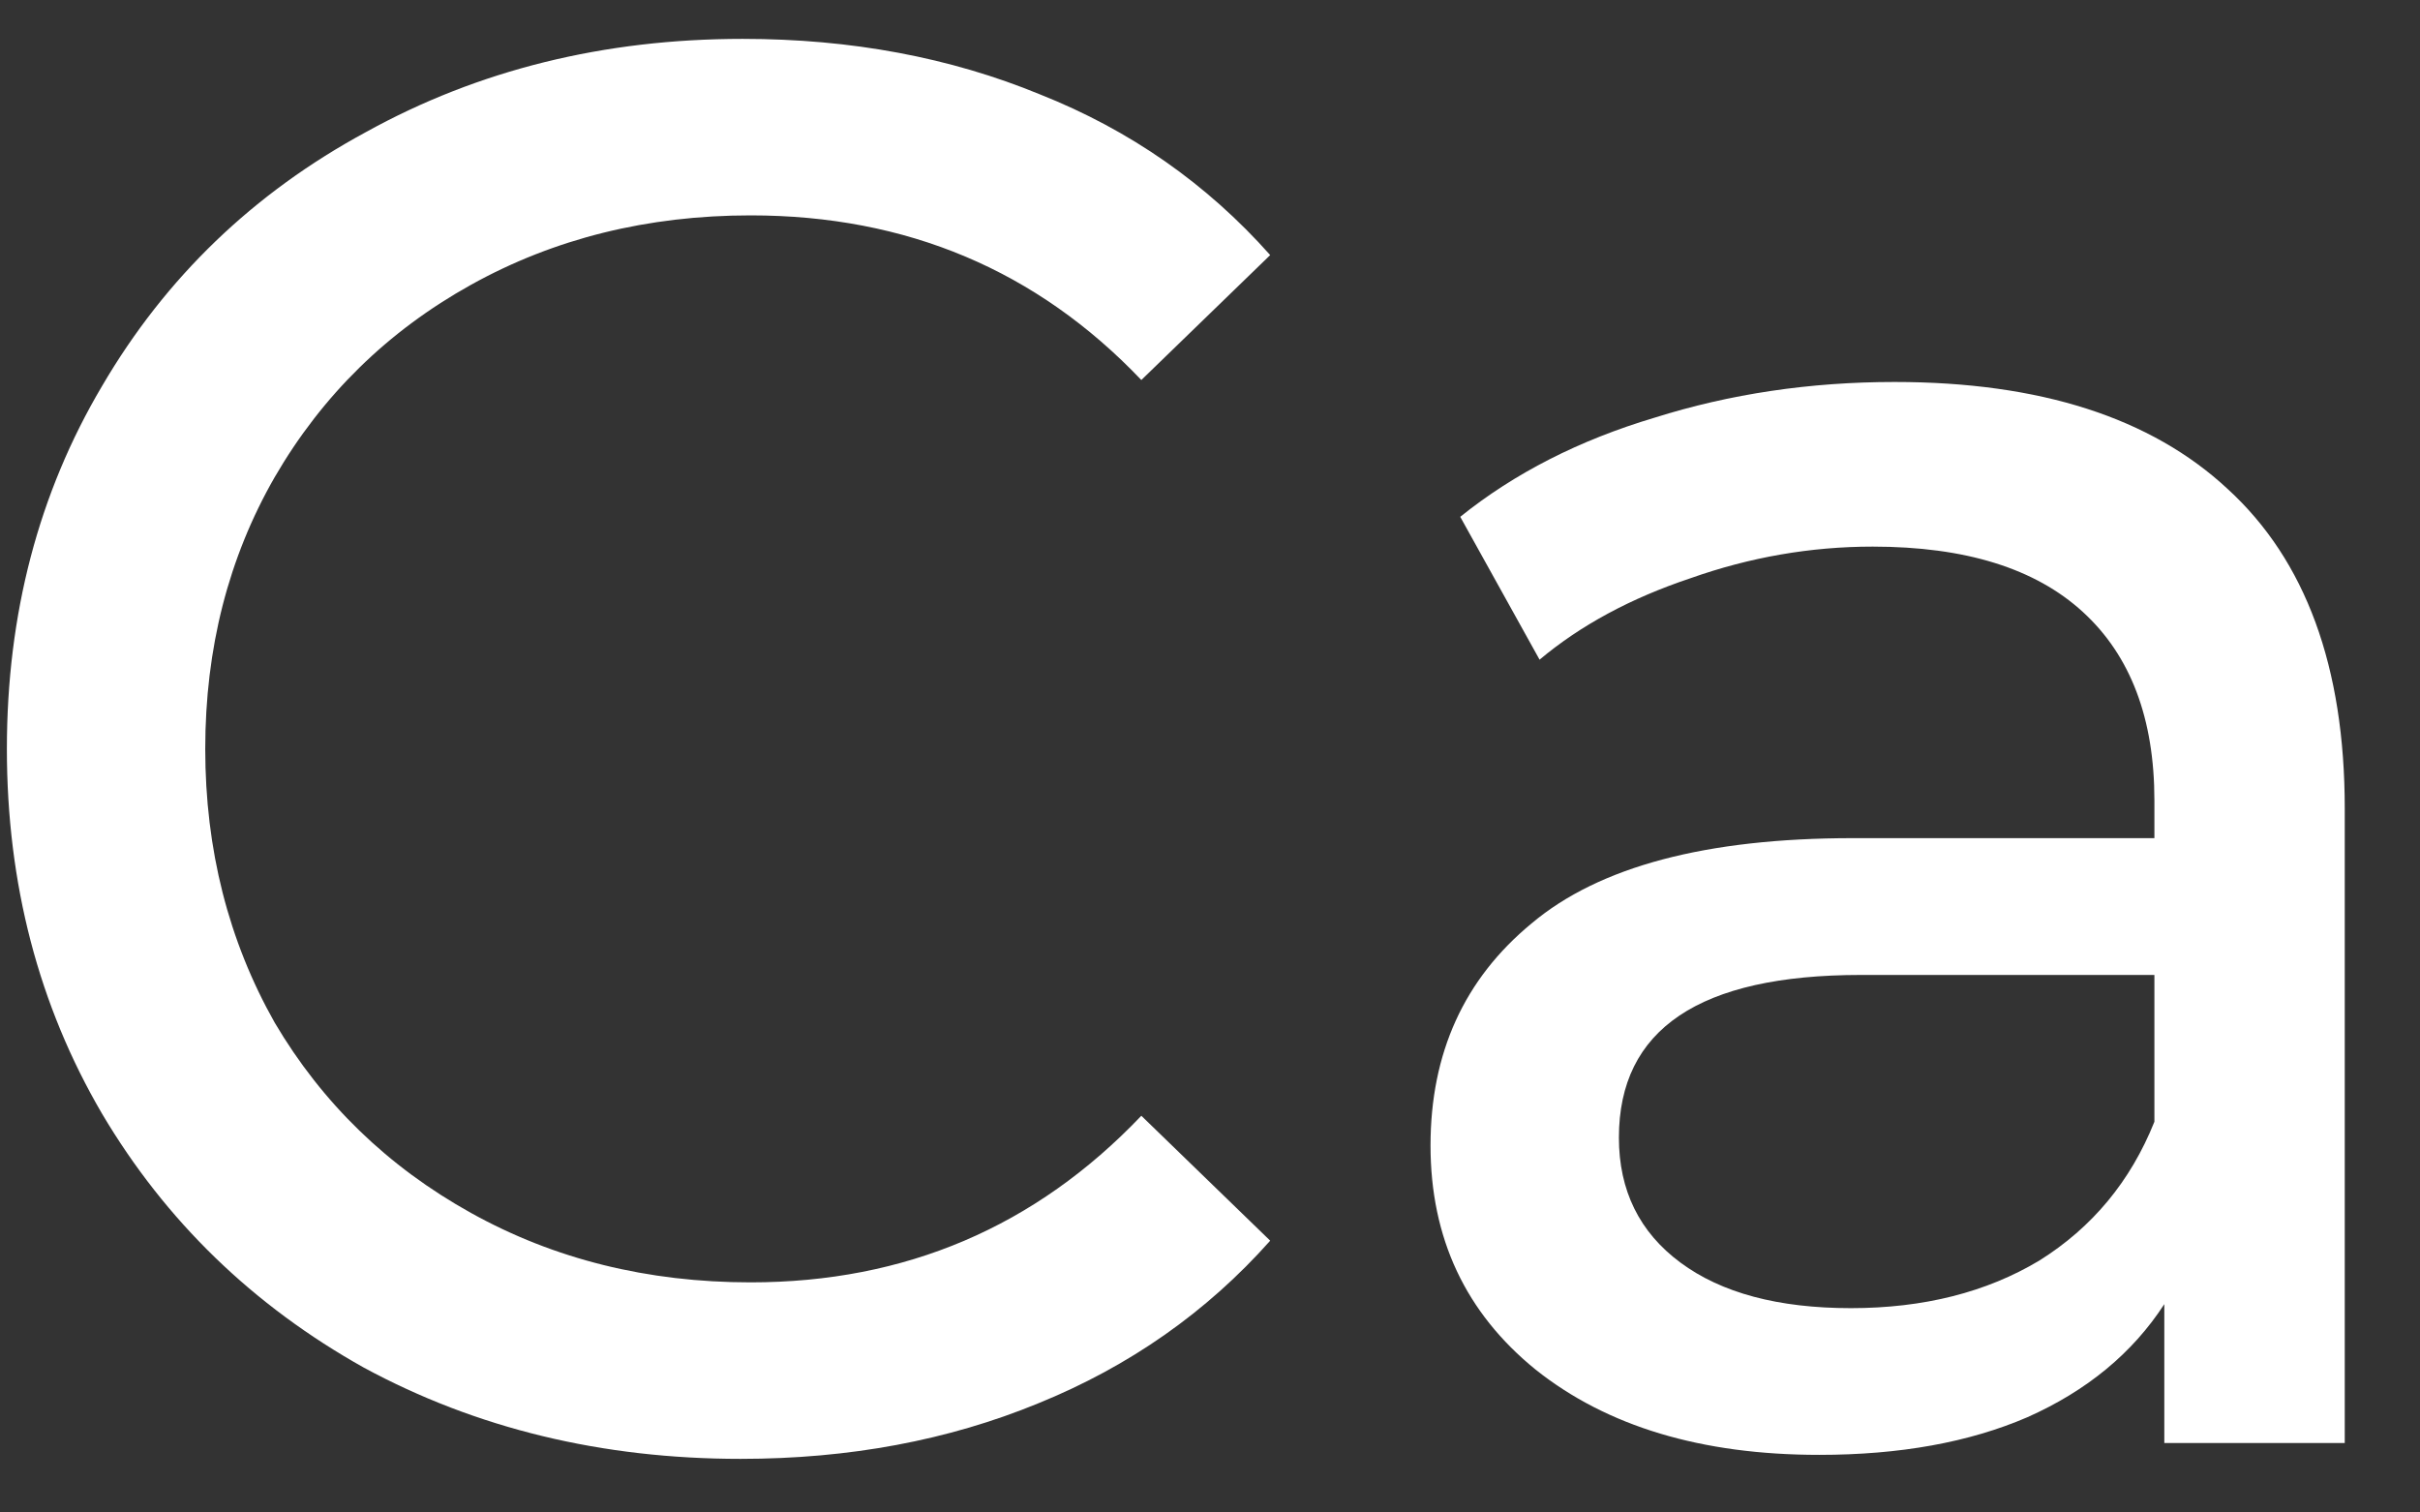
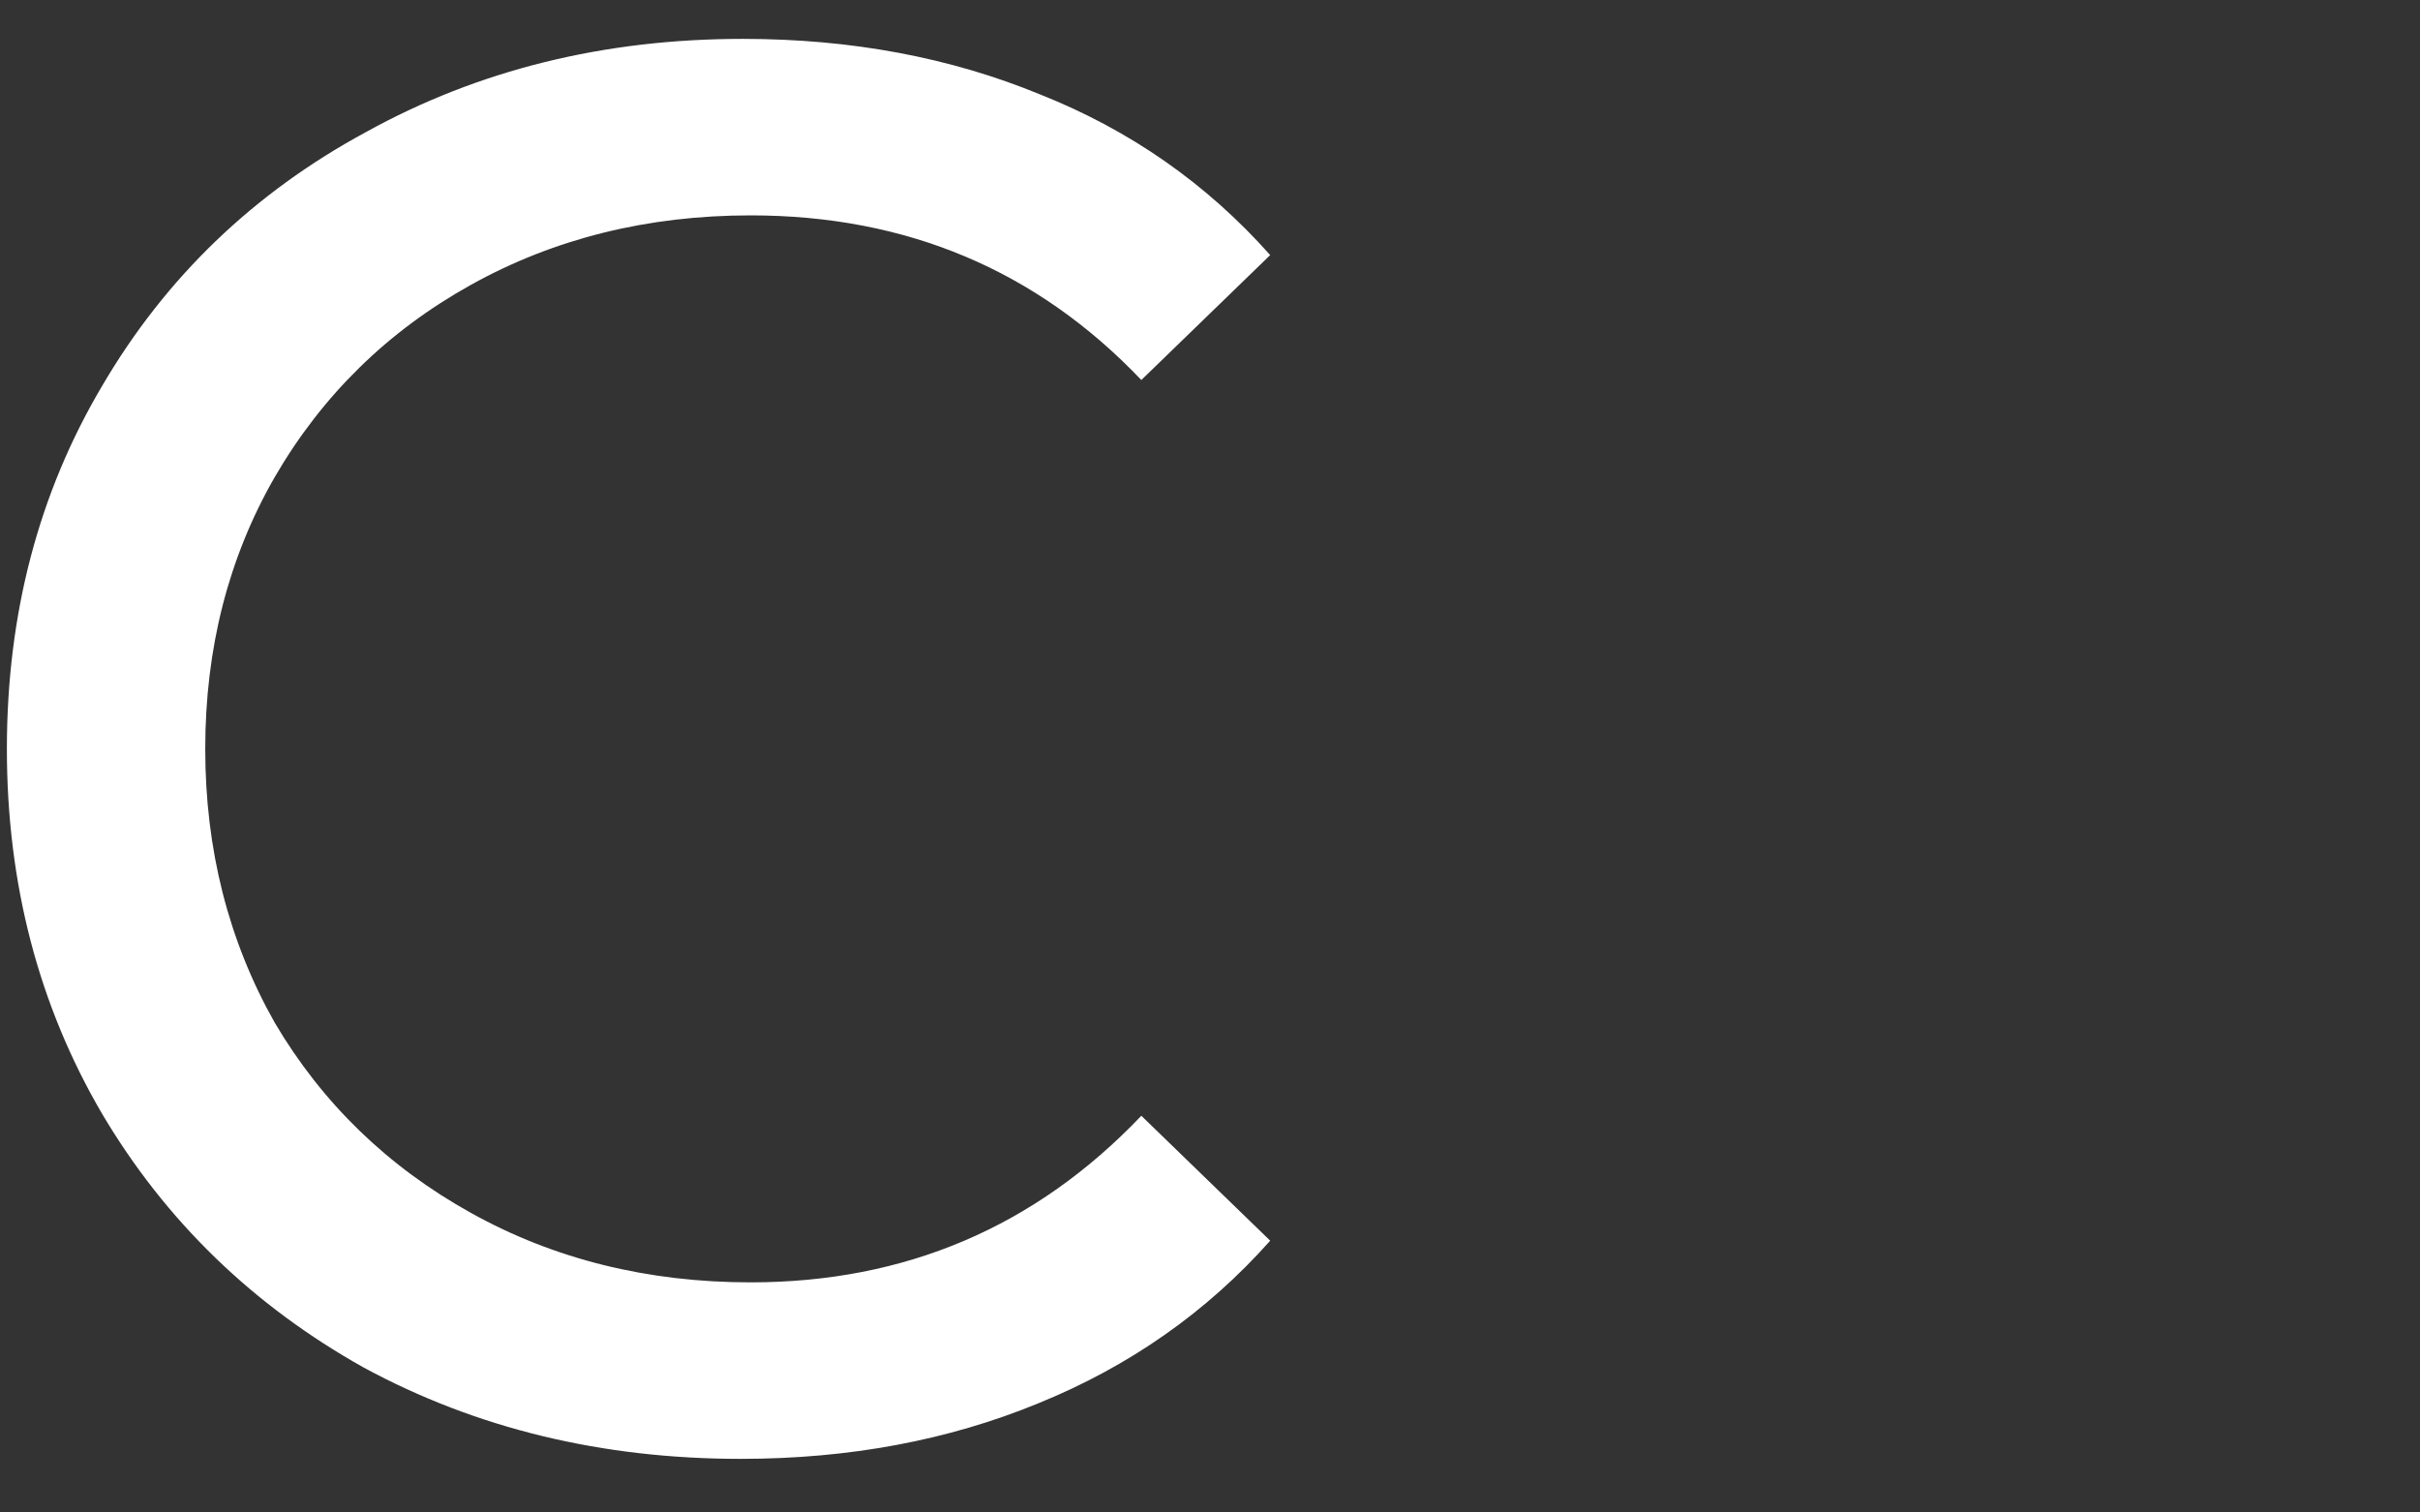
<svg xmlns="http://www.w3.org/2000/svg" width="32" height="20" viewBox="0 0 32 20" fill="none">
  <rect x="0" y="0" width="32" height="20" fill="#333333" stroke="none" />
  <path d="M9.794 19.291C7.959 19.291 6.298 18.889 4.812 18.085C3.343 17.263 2.189 16.144 1.35 14.728C0.511 13.294 0.091 11.686 0.091 9.903C0.091 8.119 0.511 6.52 1.35 5.104C2.189 3.67 3.352 2.551 4.838 1.747C6.324 0.925 7.985 0.514 9.821 0.514C11.254 0.514 12.565 0.759 13.754 1.249C14.943 1.721 15.957 2.429 16.796 3.373L15.092 5.025C13.71 3.574 11.989 2.848 9.926 2.848C8.562 2.848 7.329 3.154 6.228 3.766C5.127 4.378 4.261 5.226 3.632 6.31C3.02 7.376 2.714 8.574 2.714 9.903C2.714 11.231 3.02 12.438 3.632 13.522C4.261 14.588 5.127 15.427 6.228 16.039C7.329 16.651 8.562 16.957 9.926 16.957C11.971 16.957 13.693 16.223 15.092 14.754L16.796 16.406C15.957 17.35 14.934 18.067 13.728 18.557C12.539 19.046 11.228 19.291 9.794 19.291Z" fill="white" />
-   <path d="M25.052 5.051C26.975 5.051 28.444 5.523 29.458 6.467C30.489 7.411 31.005 8.819 31.005 10.689V19.081H28.619V17.245C28.199 17.892 27.596 18.39 26.809 18.74C26.04 19.072 25.122 19.238 24.056 19.238C22.5 19.238 21.25 18.863 20.306 18.111C19.379 17.359 18.916 16.371 18.916 15.148C18.916 13.924 19.361 12.945 20.253 12.21C21.145 11.459 22.561 11.083 24.501 11.083H28.488V10.585C28.488 9.501 28.173 8.67 27.543 8.093C26.914 7.516 25.988 7.228 24.764 7.228C23.942 7.228 23.138 7.368 22.351 7.647C21.564 7.91 20.9 8.268 20.358 8.723L19.309 6.834C20.026 6.257 20.883 5.82 21.879 5.523C22.875 5.209 23.933 5.051 25.052 5.051ZM24.475 17.298C25.437 17.298 26.267 17.088 26.966 16.669C27.666 16.231 28.173 15.62 28.488 14.833V12.892H24.606C22.473 12.892 21.407 13.609 21.407 15.043C21.407 15.742 21.678 16.293 22.22 16.695C22.762 17.097 23.514 17.298 24.475 17.298Z" fill="white" />
</svg>